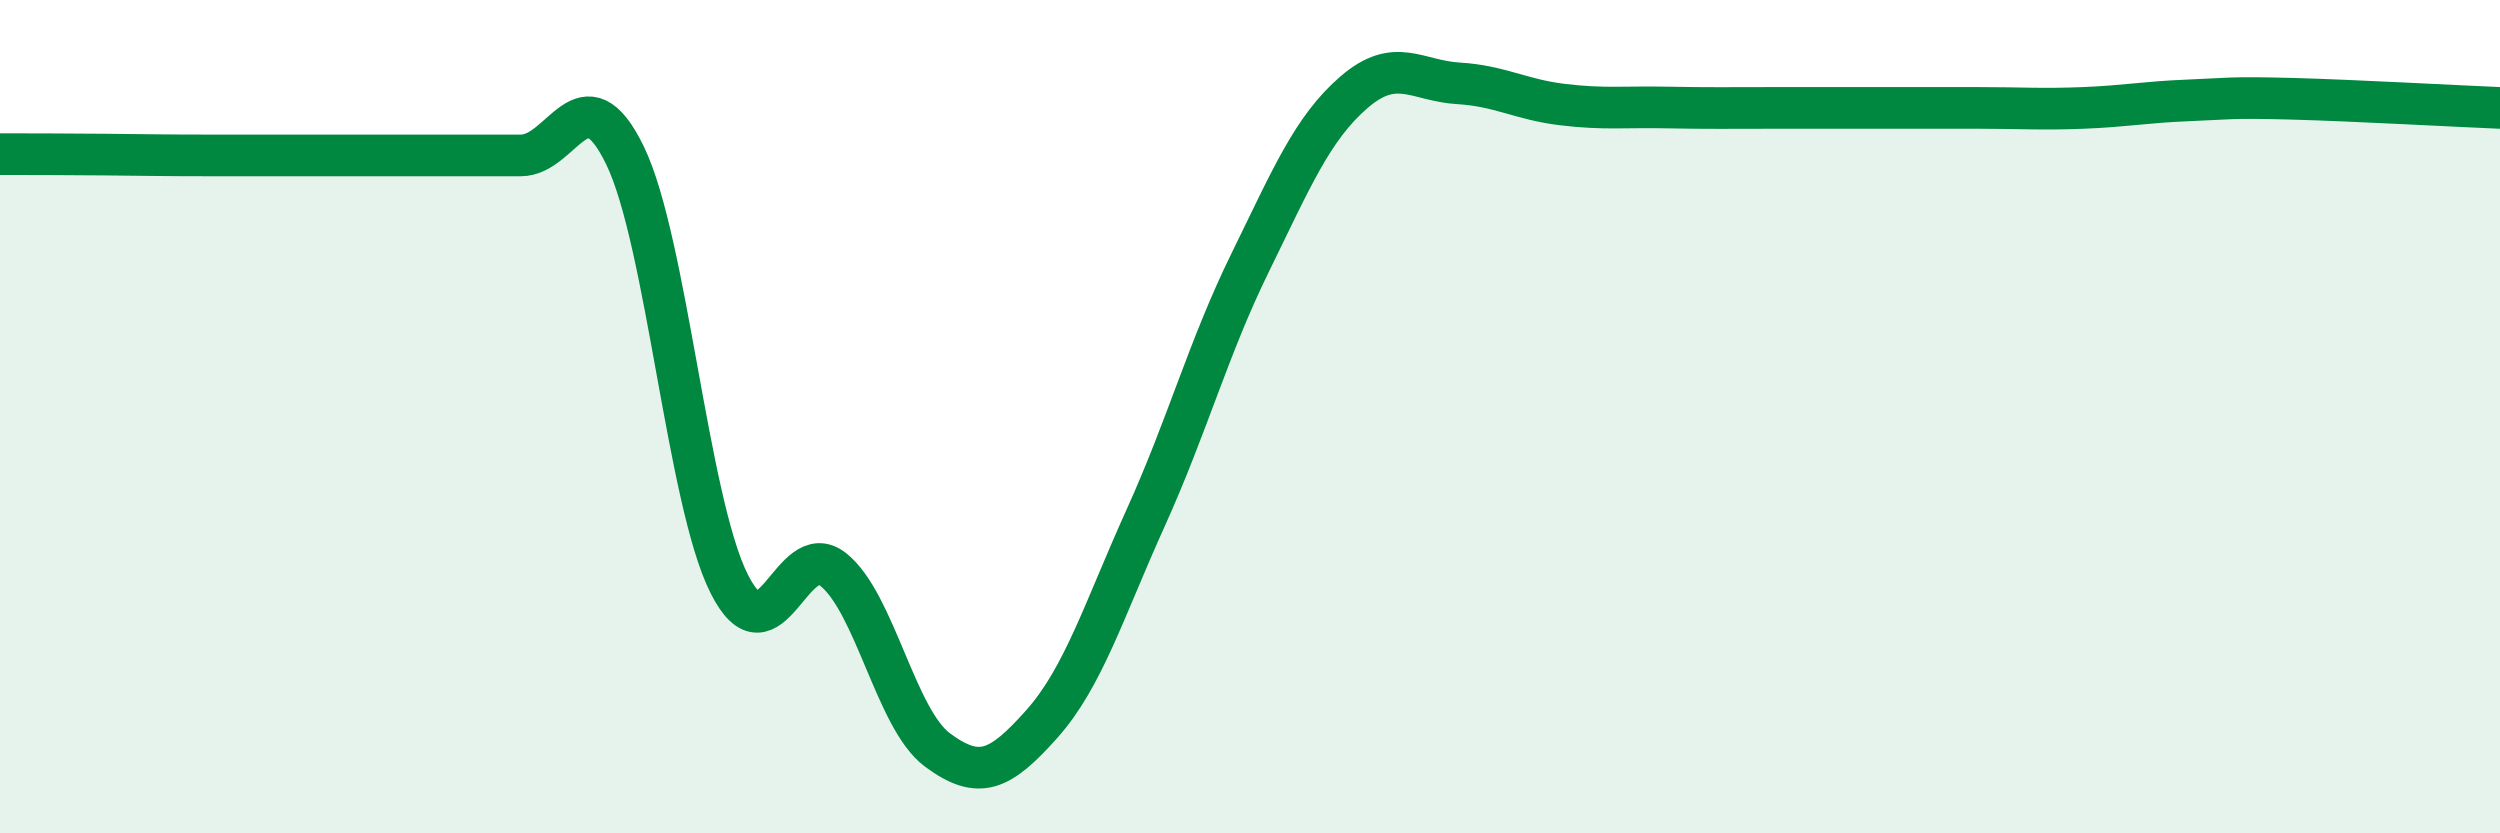
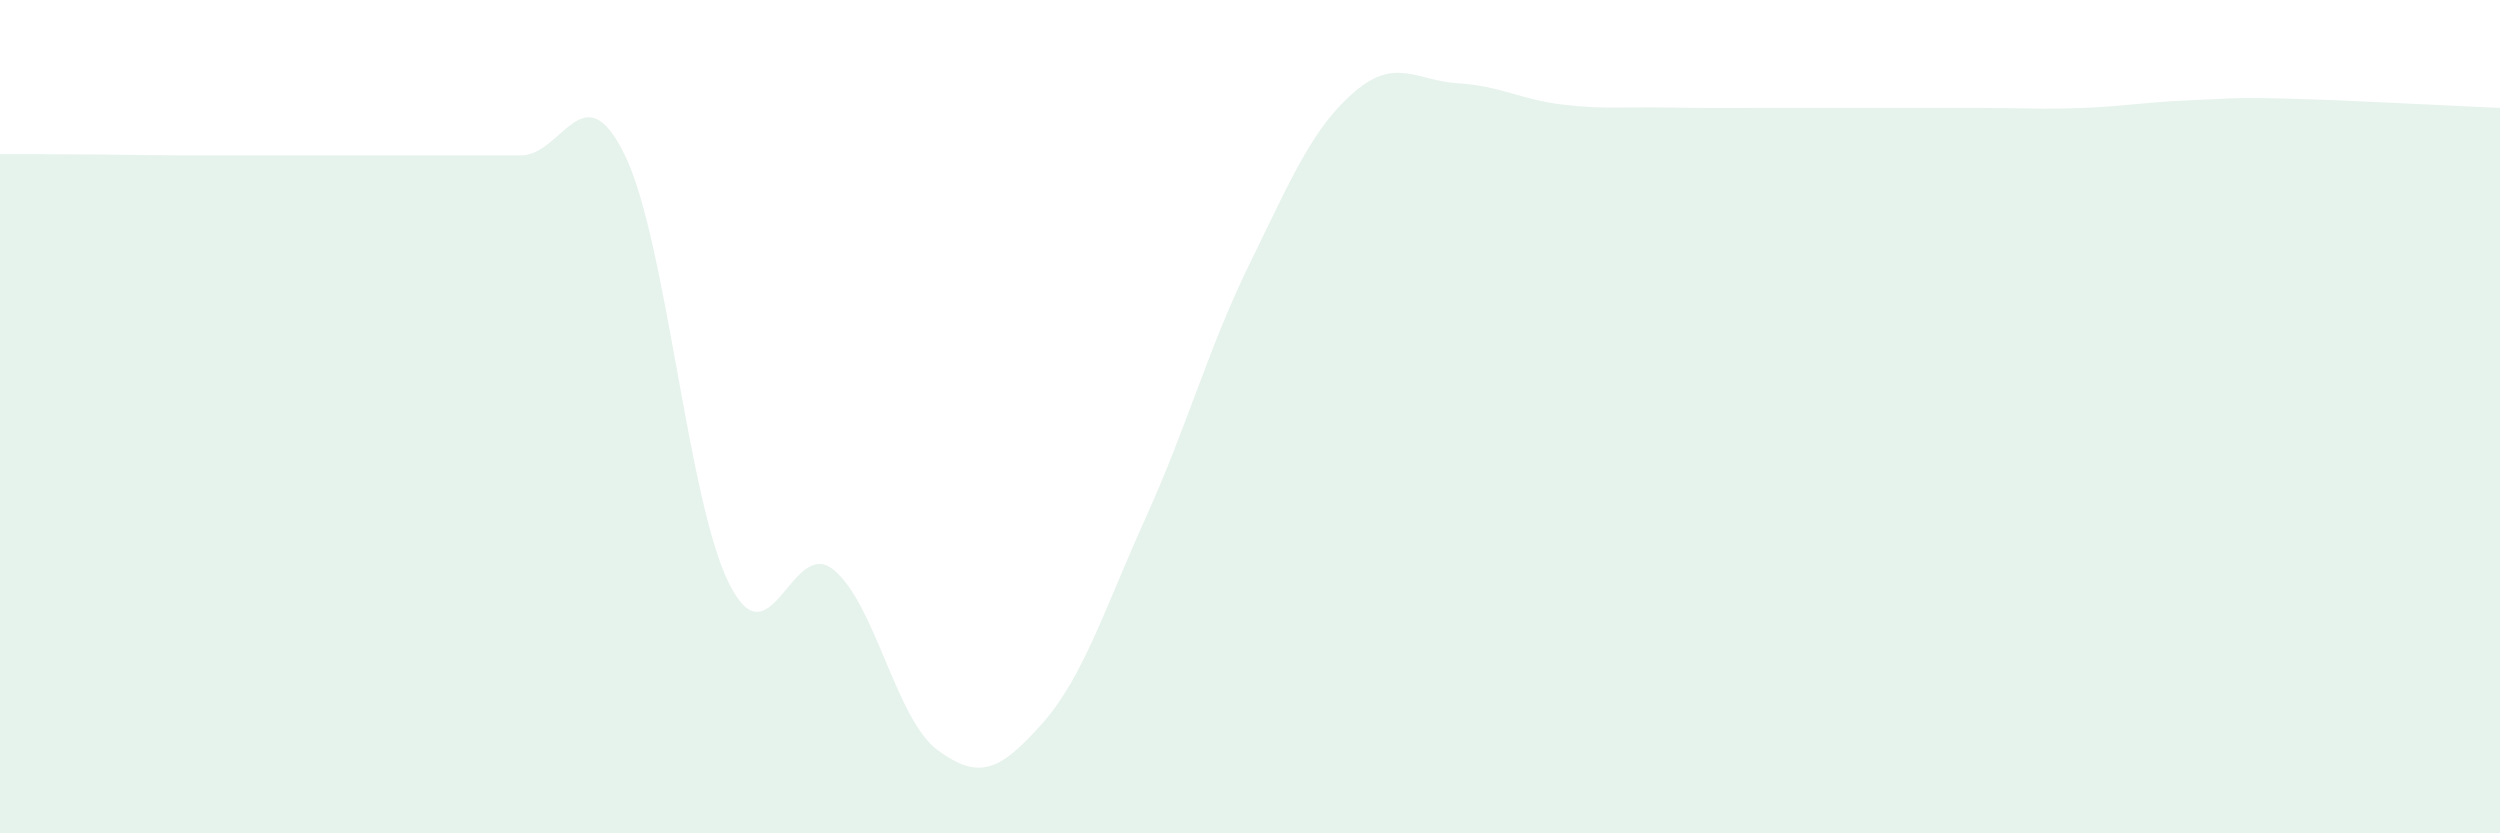
<svg xmlns="http://www.w3.org/2000/svg" width="60" height="20" viewBox="0 0 60 20">
  <path d="M 0,3.7 C 0.5,3.7 1.5,3.7 2.5,3.71 C 3.5,3.72 4,3.73 5,3.73 C 6,3.73 6.5,3.73 7.5,3.73 C 8.5,3.73 9,3.73 10,3.73 C 11,3.73 11.5,3.73 12.5,3.73 C 13.5,3.73 14,1.67 15,3.73 C 16,5.79 16.5,12.02 17.5,14.01 C 18.5,16 19,12.87 20,13.67 C 21,14.47 21.5,17.26 22.5,18 C 23.5,18.74 24,18.5 25,17.38 C 26,16.26 26.5,14.63 27.5,12.42 C 28.5,10.21 29,8.35 30,6.31 C 31,4.27 31.5,3.07 32.5,2.21 C 33.5,1.35 34,1.94 35,2 C 36,2.06 36.5,2.39 37.5,2.51 C 38.5,2.63 39,2.56 40,2.58 C 41,2.6 41.5,2.59 42.5,2.59 C 43.5,2.59 44,2.59 45,2.59 C 46,2.59 46.5,2.59 47.5,2.59 C 48.5,2.59 49,2.63 50,2.59 C 51,2.55 51.5,2.45 52.5,2.41 C 53.5,2.37 53.5,2.33 55,2.37 C 56.5,2.41 59,2.55 60,2.59L60 20L0 20Z" fill="#008740" opacity="0.1" stroke-linecap="round" stroke-linejoin="round" />
-   <path d="M 0,3.7 C 0.5,3.7 1.5,3.7 2.5,3.71 C 3.5,3.72 4,3.73 5,3.73 C 6,3.73 6.5,3.73 7.5,3.73 C 8.5,3.73 9,3.73 10,3.73 C 11,3.73 11.5,3.73 12.5,3.73 C 13.5,3.73 14,1.67 15,3.73 C 16,5.79 16.5,12.02 17.5,14.01 C 18.5,16 19,12.87 20,13.67 C 21,14.47 21.5,17.26 22.5,18 C 23.5,18.74 24,18.5 25,17.38 C 26,16.26 26.5,14.63 27.5,12.42 C 28.5,10.21 29,8.35 30,6.31 C 31,4.27 31.5,3.07 32.5,2.21 C 33.5,1.35 34,1.94 35,2 C 36,2.06 36.5,2.39 37.5,2.51 C 38.5,2.63 39,2.56 40,2.58 C 41,2.6 41.5,2.59 42.5,2.59 C 43.5,2.59 44,2.59 45,2.59 C 46,2.59 46.5,2.59 47.5,2.59 C 48.5,2.59 49,2.63 50,2.59 C 51,2.55 51.5,2.45 52.5,2.41 C 53.5,2.37 53.5,2.33 55,2.37 C 56.5,2.41 59,2.55 60,2.59" stroke="#008740" stroke-width="1" fill="none" stroke-linecap="round" stroke-linejoin="round" />
</svg>